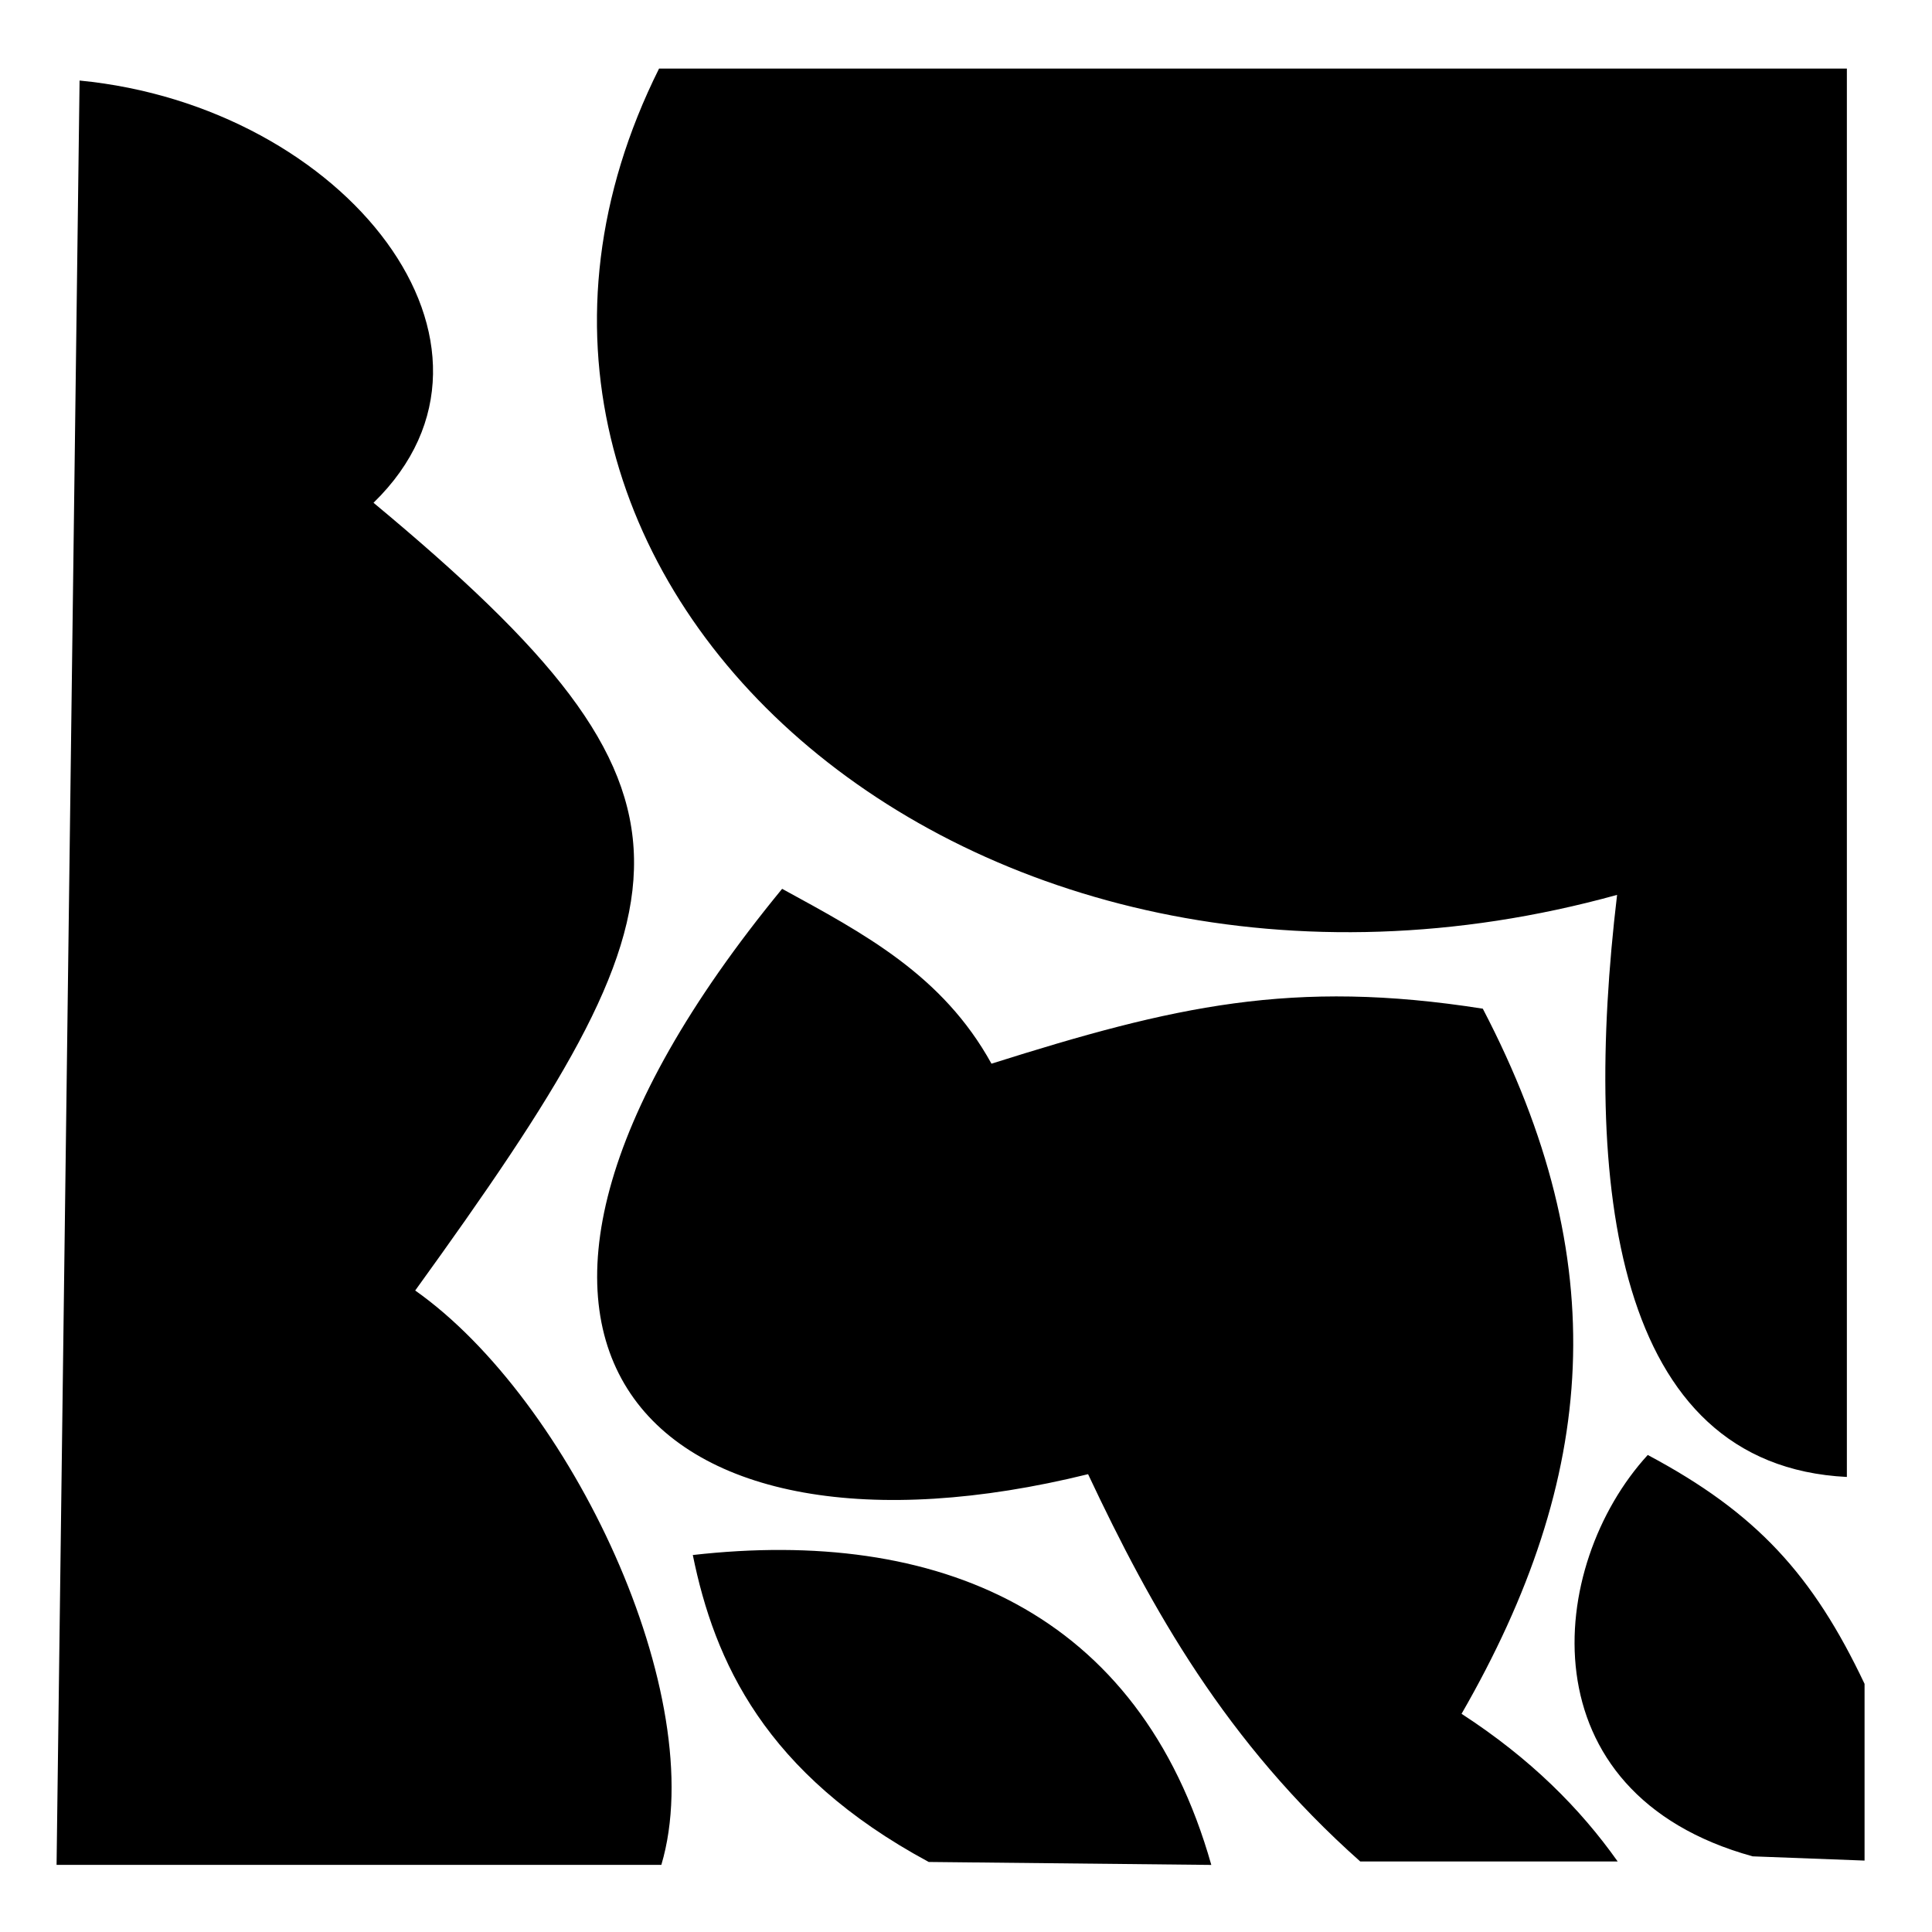
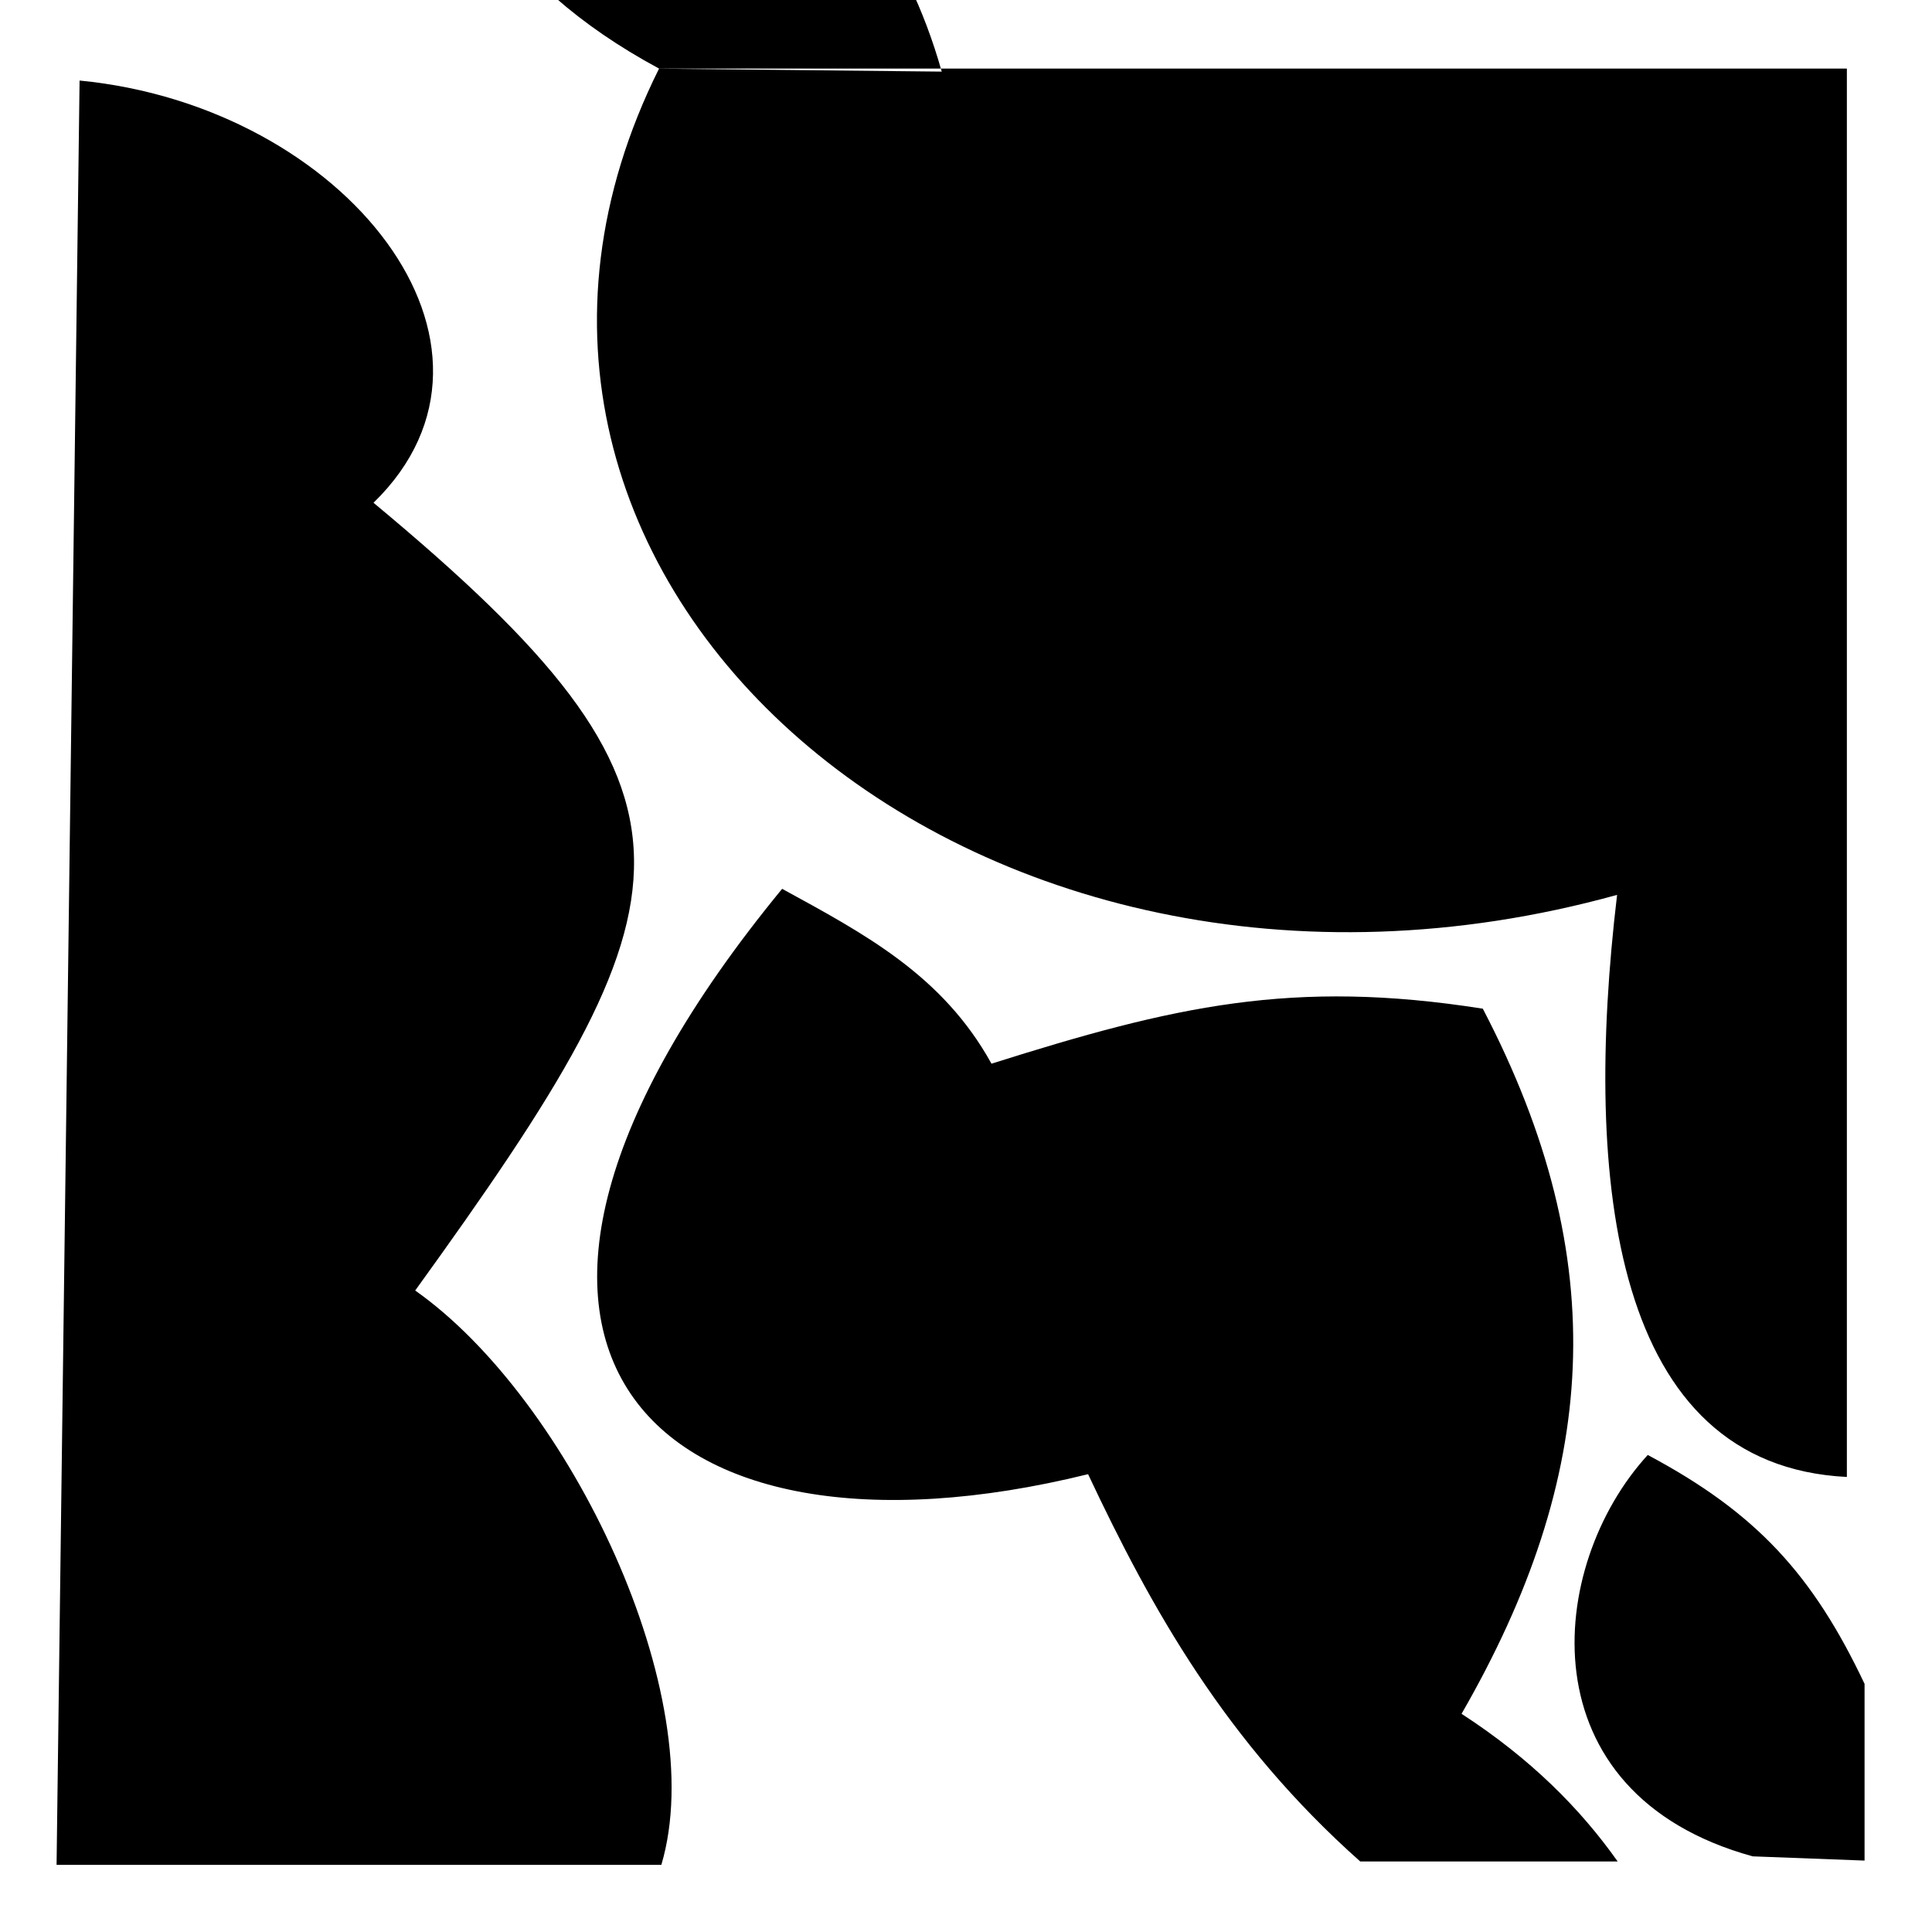
<svg xmlns="http://www.w3.org/2000/svg" fill="#000000" width="800px" height="800px" viewBox="0 0 32 32" version="1.1">
  <title>lightning</title>
-   <path d="M6.186 8.327c5.864 4.873 5.413 6.508 0.691 13.048 2.567 1.809 4.905 6.725 4.077 9.513h-10.017l0.381-29.554c4.402 0.426 7.54 4.391 4.869 6.993h-0zM10.916 1.136c-4.205 8.43 5.155 16.652 15.868 13.686-0.569 4.783-0.060 9.45 3.806 9.641v-23.327l-19.674 0zM15.381 30.839c-2.714-1.464-3.548-3.323-3.906-5.083 4.039-0.458 7.396 0.919 8.588 5.133l-4.682-0.049zM12.955 14.721c-6.24 7.592-2.144 11.476 5.067 9.696 1.053 2.238 2.283 4.437 4.508 6.415h4.264c-0.62-0.876-1.44-1.702-2.586-2.446 2.26-3.925 2.533-7.497 0.352-11.679-3.153-0.496-5.117-0.043-8.138 0.911-0.809-1.467-2.106-2.152-3.467-2.896l0 0zM29.030 30.747c-3.786-1.044-3.415-4.818-1.738-6.648 1.802 0.959 2.735 1.985 3.591 3.791v2.927l-1.852-0.070zM30.711 24.375v-7.404z" />
+   <path d="M6.186 8.327c5.864 4.873 5.413 6.508 0.691 13.048 2.567 1.809 4.905 6.725 4.077 9.513h-10.017l0.381-29.554c4.402 0.426 7.54 4.391 4.869 6.993h-0zM10.916 1.136c-4.205 8.43 5.155 16.652 15.868 13.686-0.569 4.783-0.060 9.45 3.806 9.641v-23.327l-19.674 0zc-2.714-1.464-3.548-3.323-3.906-5.083 4.039-0.458 7.396 0.919 8.588 5.133l-4.682-0.049zM12.955 14.721c-6.24 7.592-2.144 11.476 5.067 9.696 1.053 2.238 2.283 4.437 4.508 6.415h4.264c-0.62-0.876-1.44-1.702-2.586-2.446 2.26-3.925 2.533-7.497 0.352-11.679-3.153-0.496-5.117-0.043-8.138 0.911-0.809-1.467-2.106-2.152-3.467-2.896l0 0zM29.030 30.747c-3.786-1.044-3.415-4.818-1.738-6.648 1.802 0.959 2.735 1.985 3.591 3.791v2.927l-1.852-0.070zM30.711 24.375v-7.404z" />
</svg>